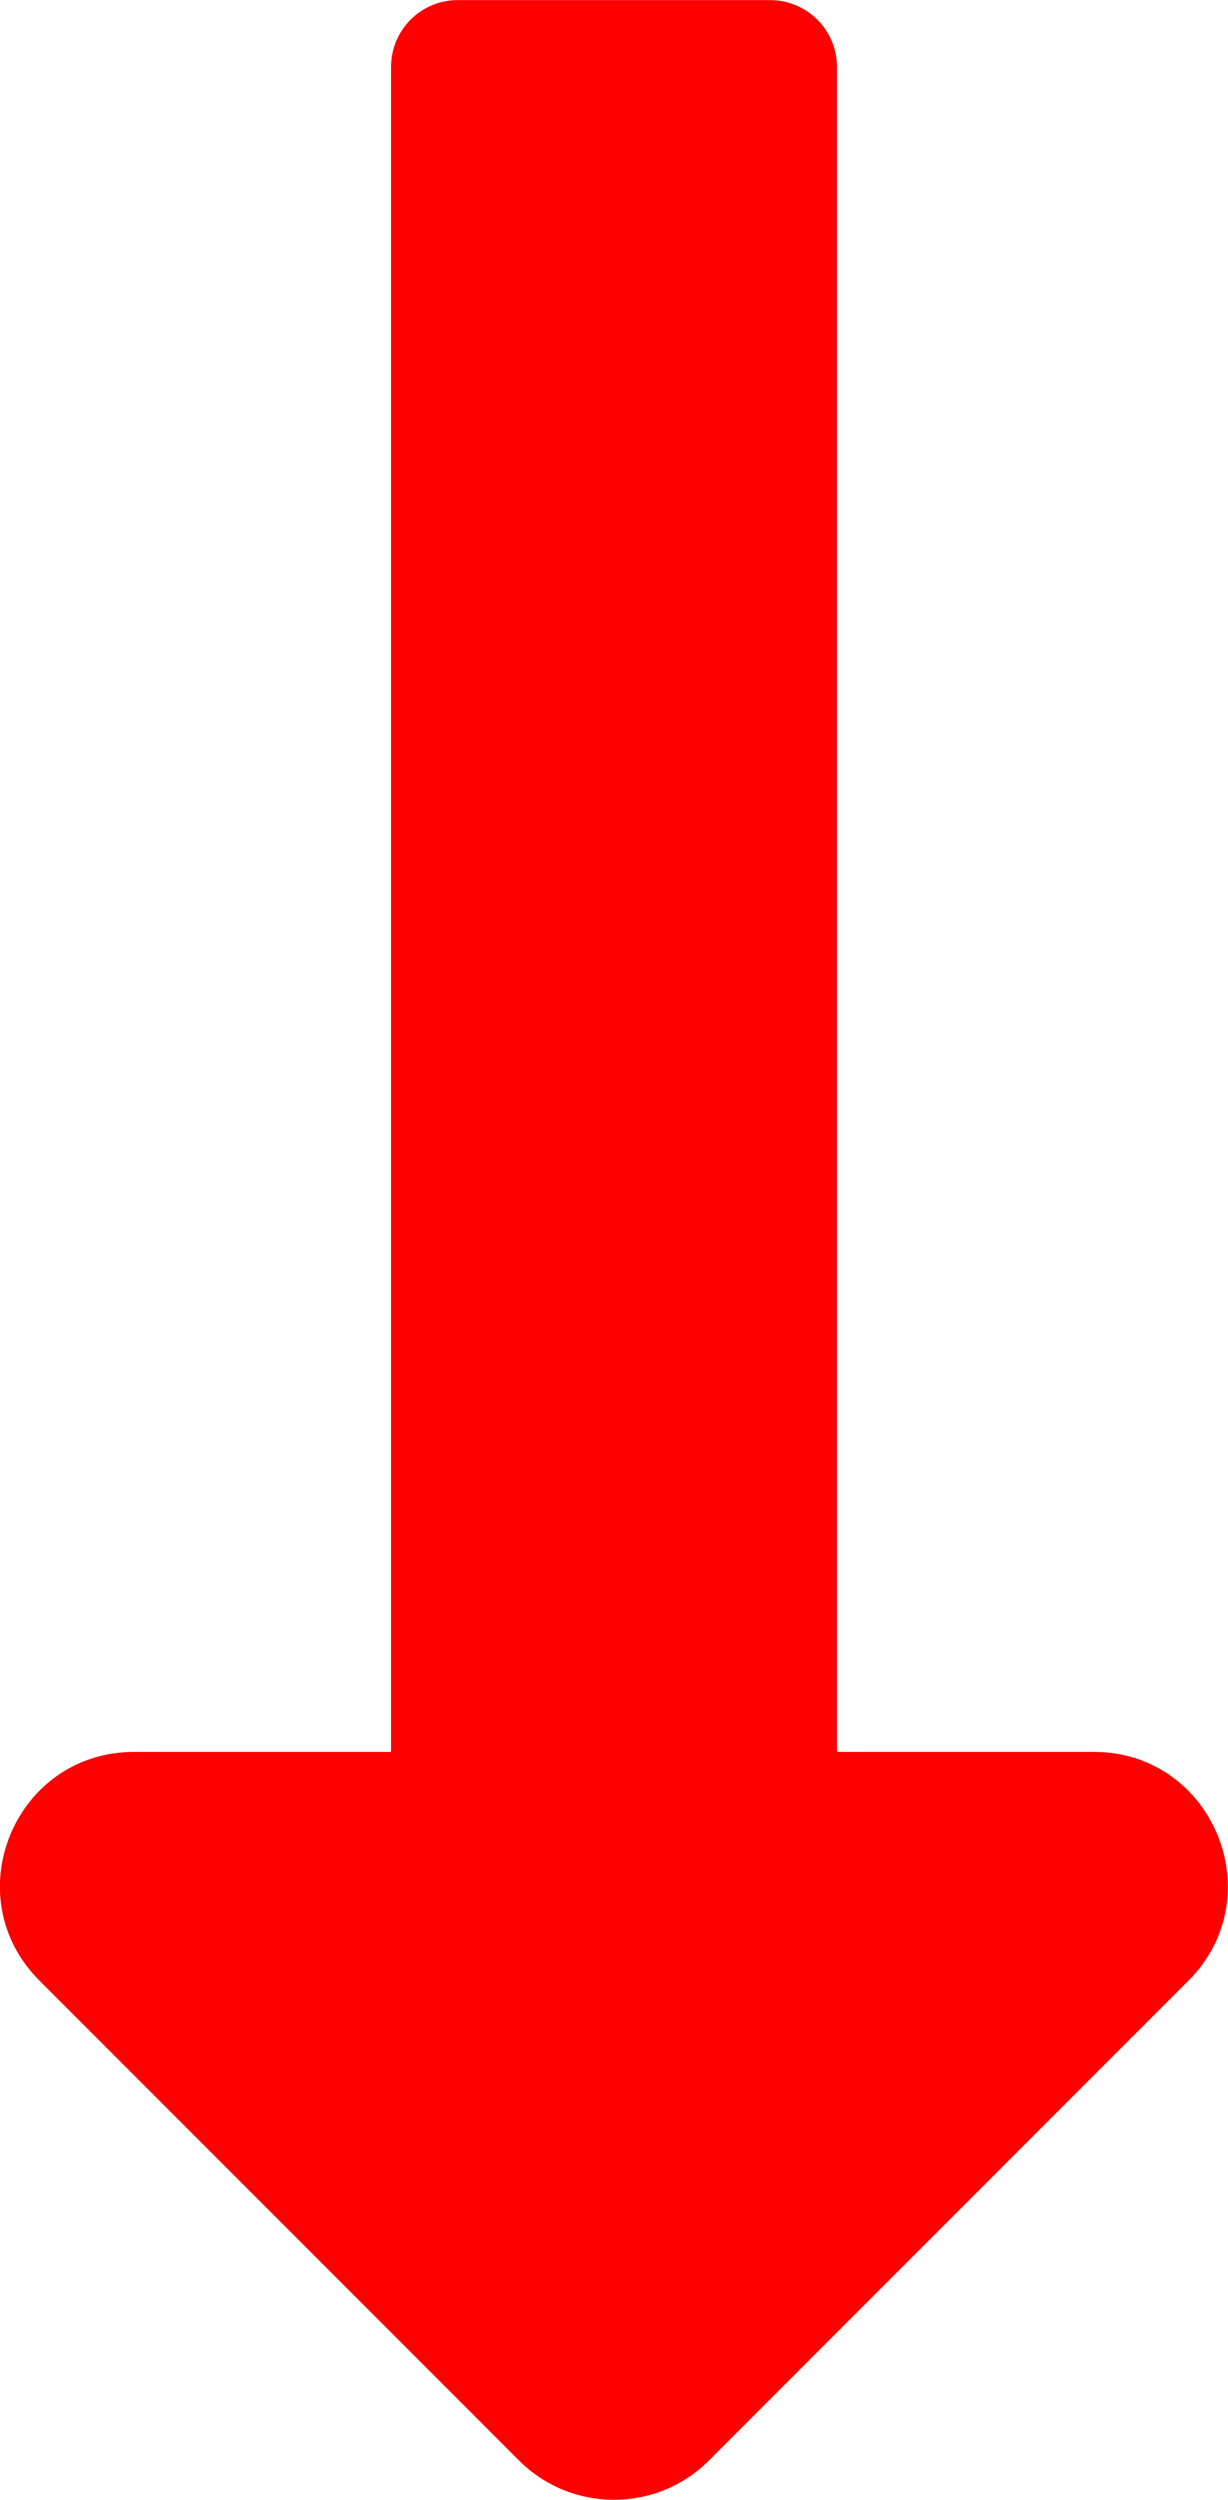
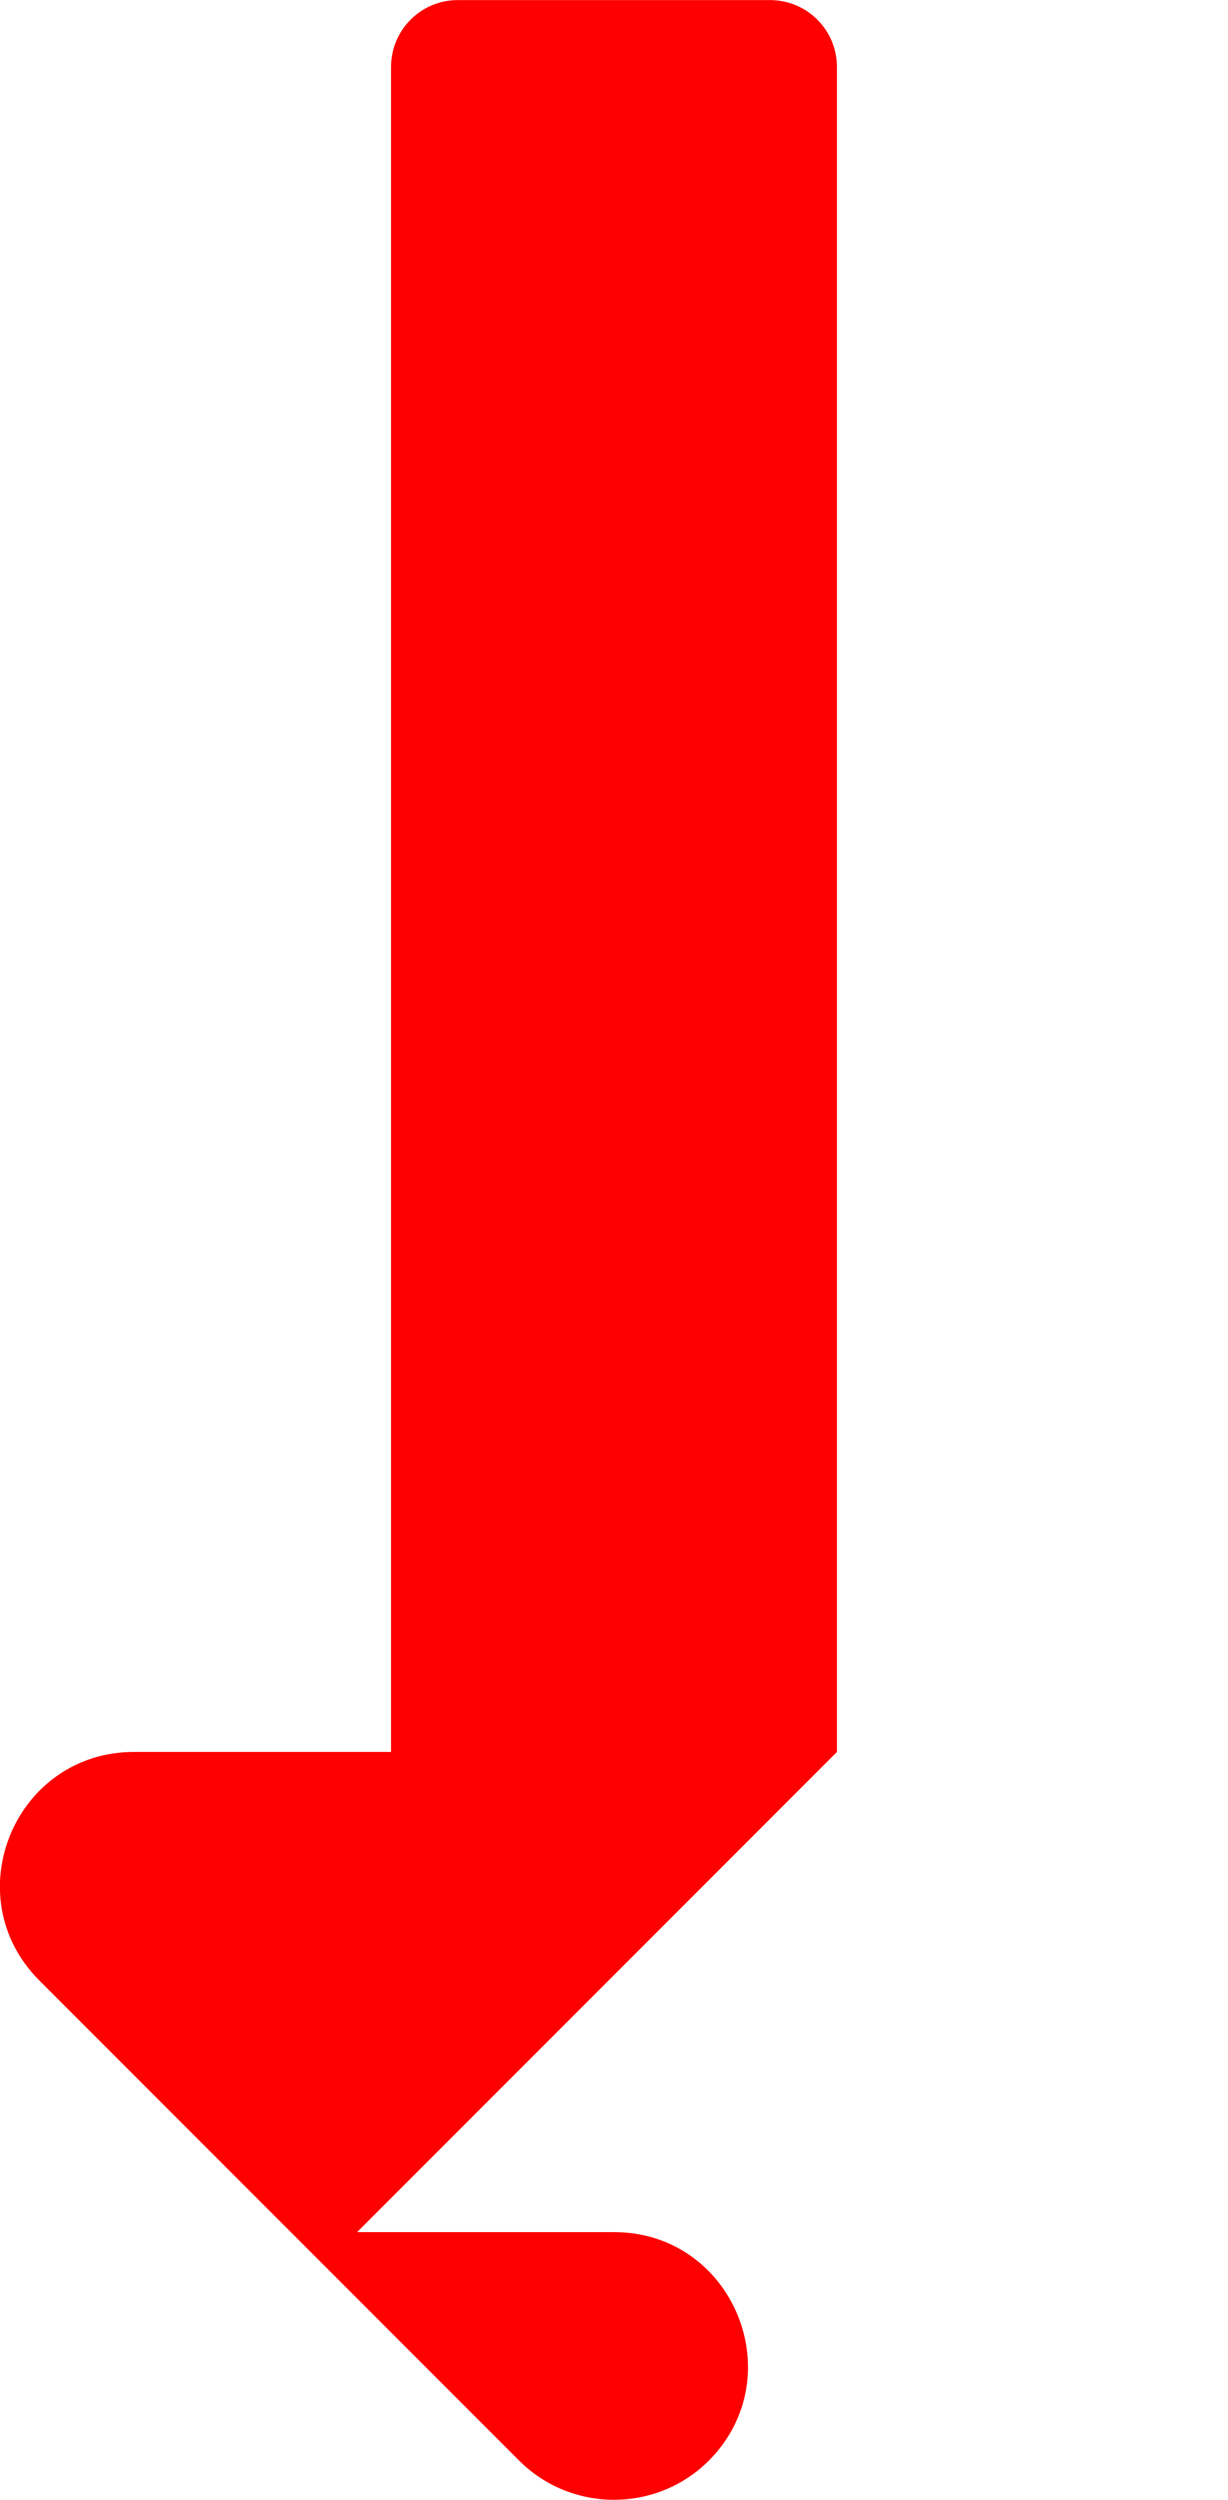
<svg xmlns="http://www.w3.org/2000/svg" xml:space="preserve" width="33.318mm" height="67.781mm" version="1.1" style="shape-rendering:geometricPrecision; text-rendering:geometricPrecision; image-rendering:optimizeQuality; fill-rule:evenodd; clip-rule:evenodd" viewBox="0 0 3332 6778">
  <defs>
    <style type="text/css">
   
    .fil0 {fill:red}
   
  </style>
  </defs>
  <g id="Warstwa_x0020_1">
-     <path class="fil0" d="M2271 4750l0 -4568c0,-101 -81,-182 -182,-182l-847 0c-100,0 -181,81 -181,182l0 4568 -697 0c-324,0 -486,391 -257,620l1302 1302c142,141 372,141 514,0l1302 -1302c228,-229 66,-620 -257,-620l-697 0z" />
+     <path class="fil0" d="M2271 4750l0 -4568c0,-101 -81,-182 -182,-182l-847 0c-100,0 -181,81 -181,182l0 4568 -697 0c-324,0 -486,391 -257,620l1302 1302c142,141 372,141 514,0c228,-229 66,-620 -257,-620l-697 0z" />
  </g>
</svg>